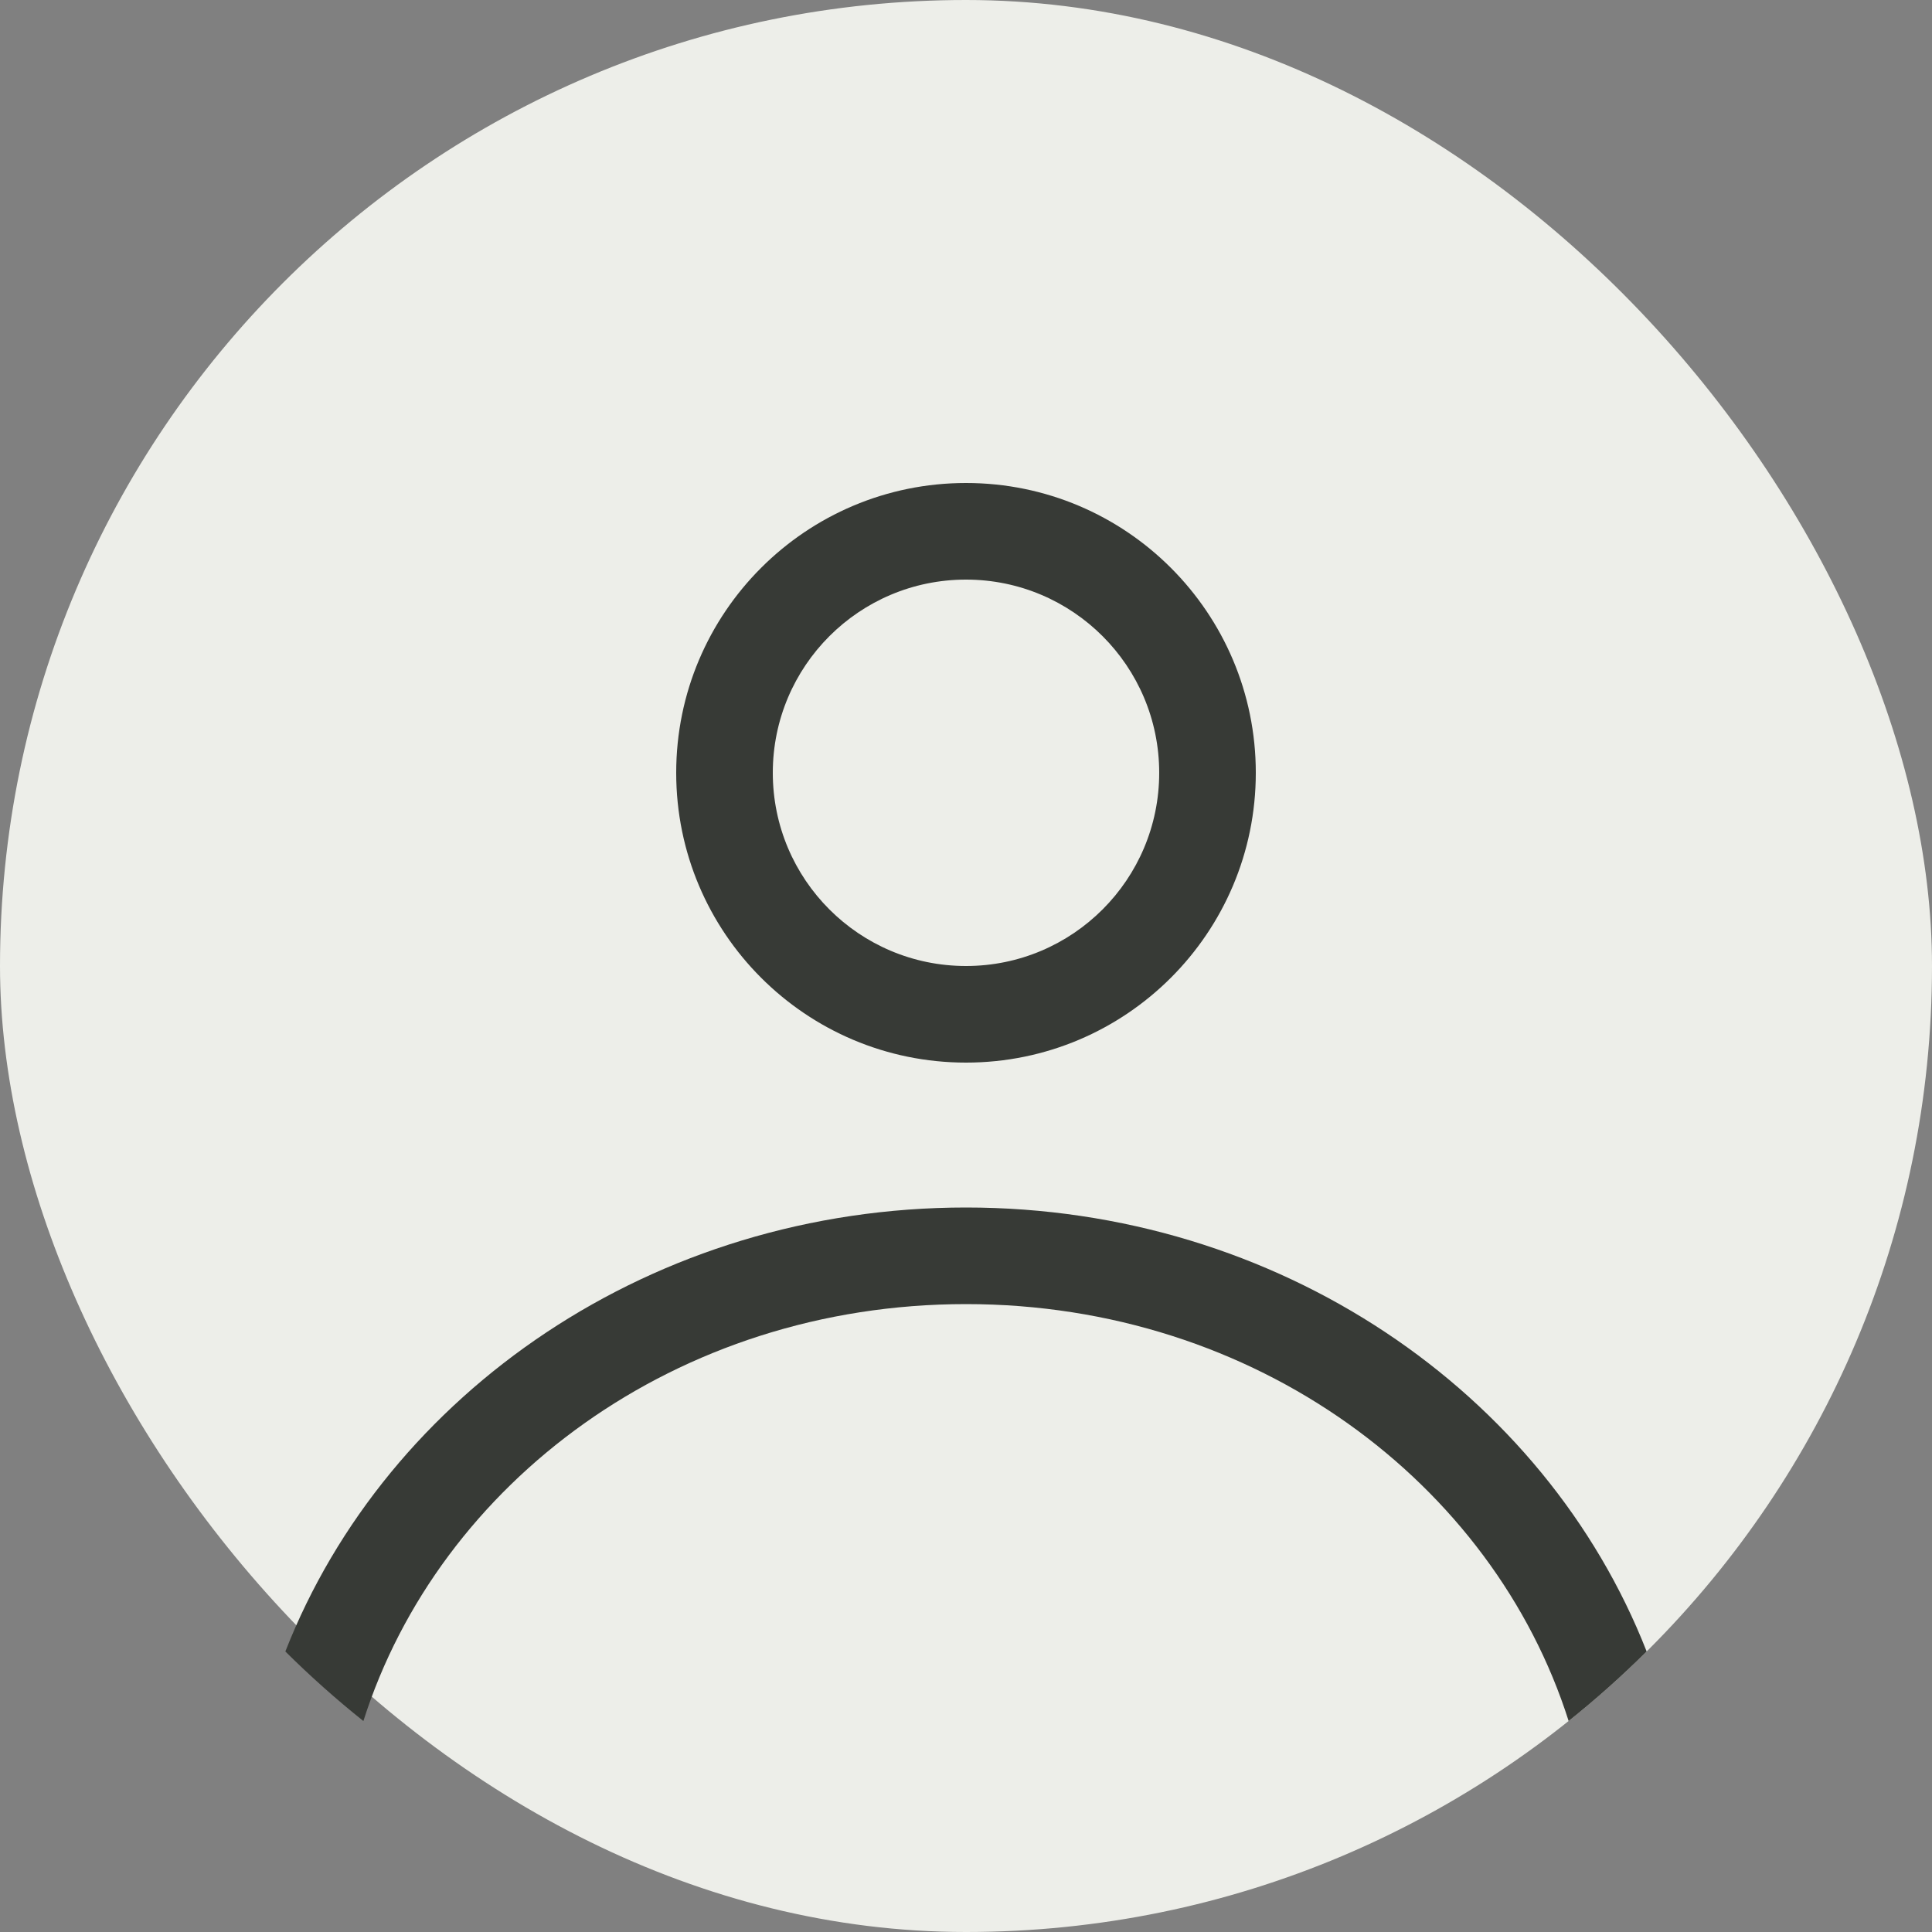
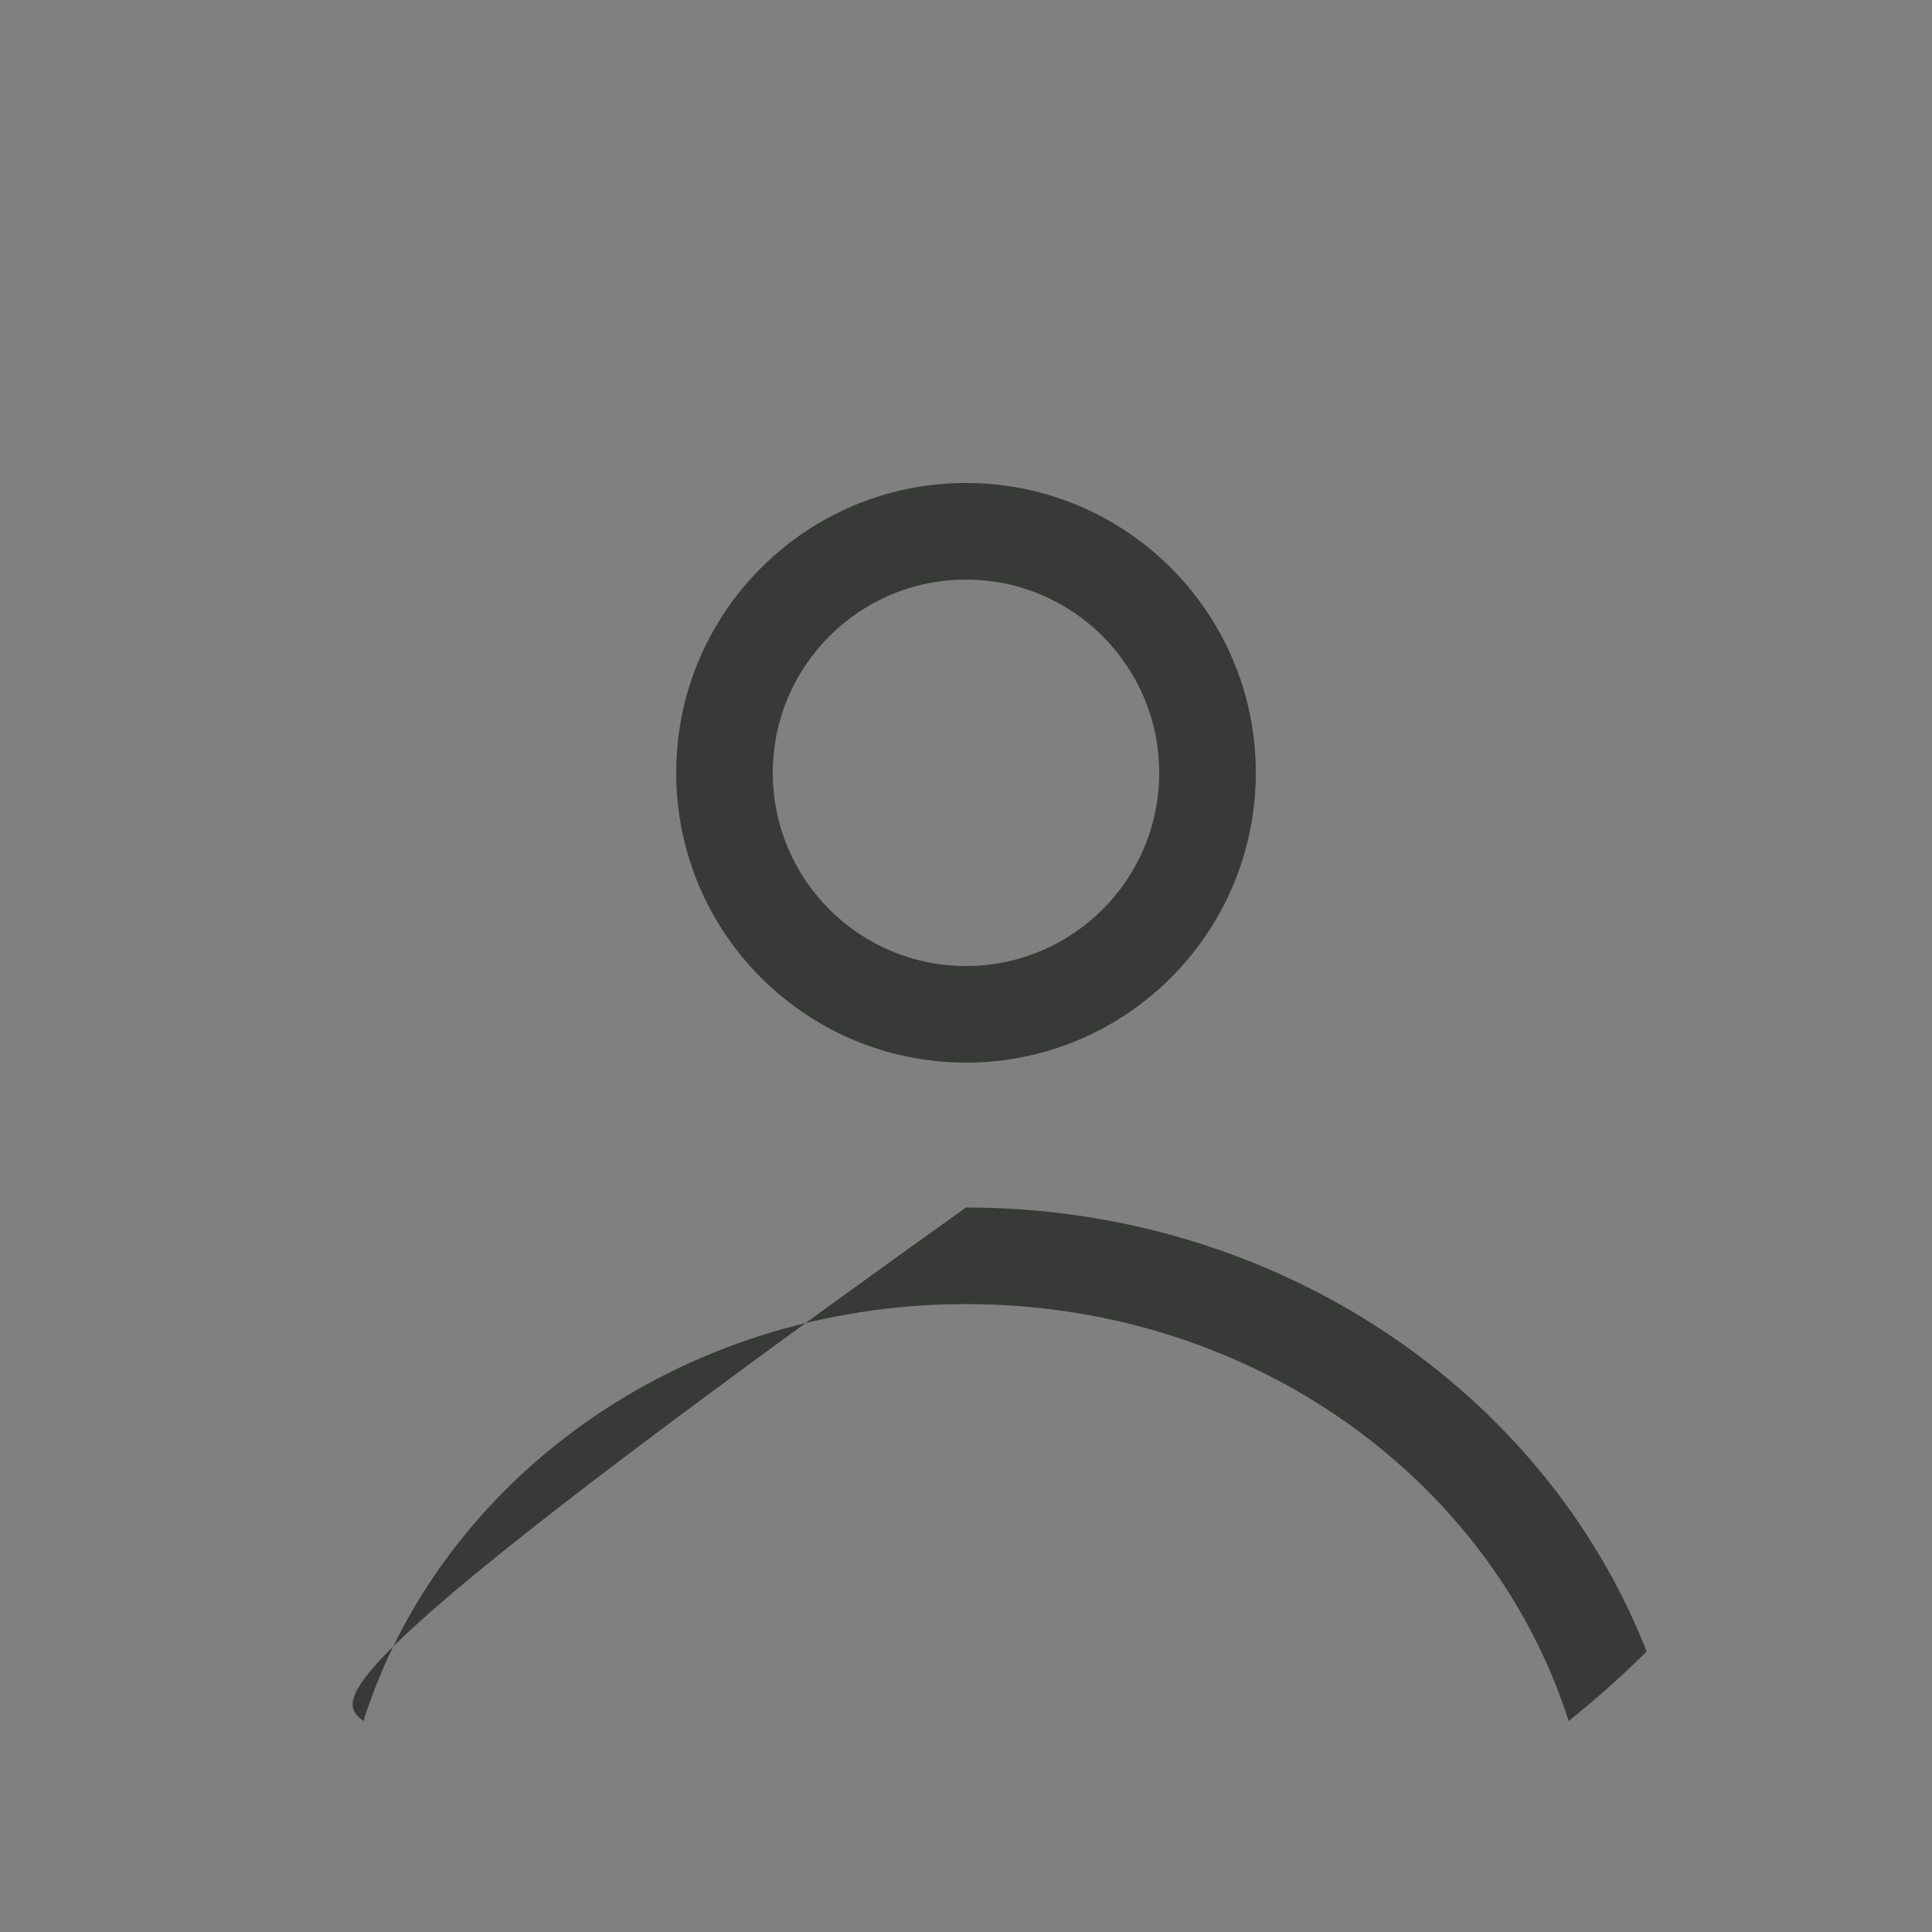
<svg xmlns="http://www.w3.org/2000/svg" width="56" height="56" viewBox="0 0 56 56" fill="none">
  <rect x="0" y="0" width="56" height="56" fill="#808080" stroke="none" />
-   <rect width="56" height="56" rx="28" fill="#EDEEE9" />
  <path fill-rule="evenodd" clip-rule="evenodd" d="M36.4 22.4C36.4 27.039 32.639 30.8 28 30.8C23.361 30.8 19.6 27.039 19.6 22.4C19.6 17.761 23.361 14 28 14C32.639 14 36.4 17.761 36.4 22.4ZM33.6 22.4C33.6 25.493 31.093 28 28 28C24.907 28 22.4 25.493 22.4 22.4C22.4 19.307 24.907 16.8 28 16.8C31.093 16.8 33.6 19.307 33.6 22.4Z" fill="#373A36" />
-   <path d="M28 35C18.936 35 11.213 40.36 8.271 47.869C8.988 48.581 9.743 49.254 10.533 49.885C12.724 42.991 19.596 37.8 28 37.8C36.405 37.8 43.277 42.991 45.468 49.885C46.258 49.254 47.013 48.581 47.729 47.869C44.787 40.36 37.065 35 28 35Z" fill="#373A36" />
+   <path d="M28 35C8.988 48.581 9.743 49.254 10.533 49.885C12.724 42.991 19.596 37.8 28 37.8C36.405 37.8 43.277 42.991 45.468 49.885C46.258 49.254 47.013 48.581 47.729 47.869C44.787 40.36 37.065 35 28 35Z" fill="#373A36" />
</svg>